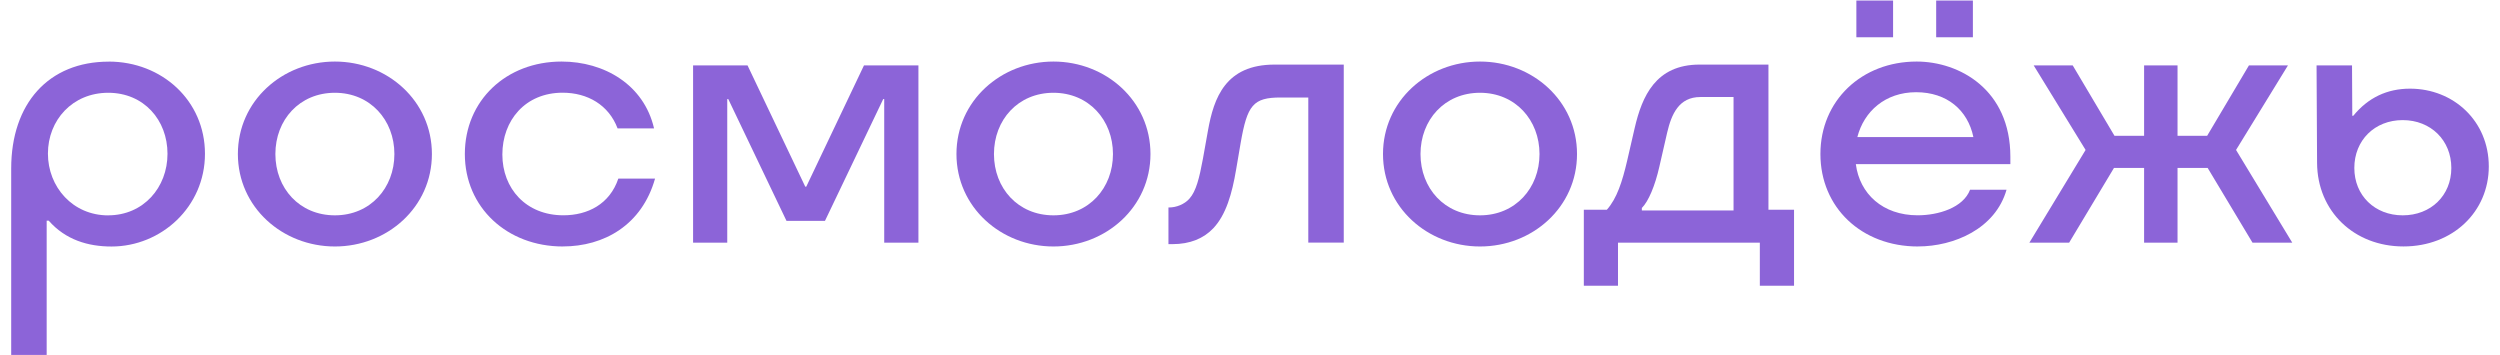
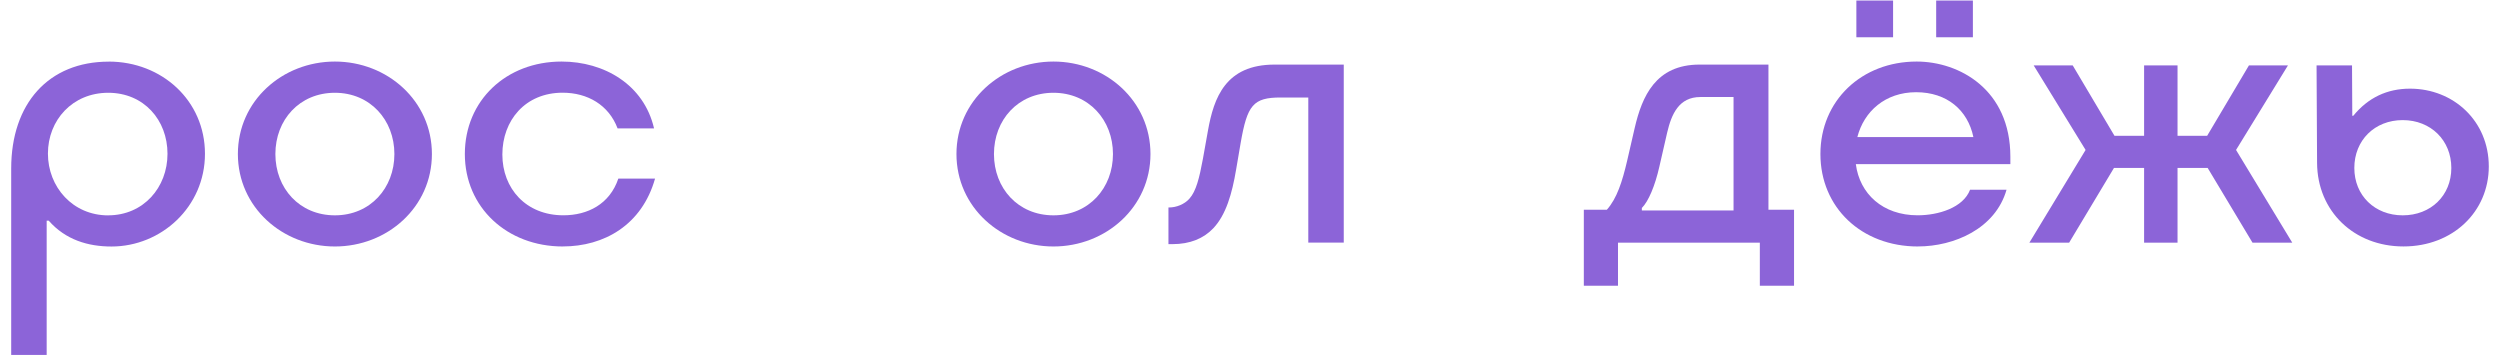
<svg xmlns="http://www.w3.org/2000/svg" width="211" height="30" viewBox="0 0 211 30" fill="none">
  <path d="M9.177 5.198C13.665 5.198 17.299 8.492 17.299 12.98C17.299 17.469 13.6 20.806 9.411 20.806C7.444 20.806 5.54 20.25 4.111 18.624H3.939V29.955H0.945V14.223C0.945 8.729 4.111 5.202 9.177 5.202V5.198ZM9.133 18.174C12.105 18.174 14.137 15.824 14.137 12.98C14.137 10.137 12.148 7.83 9.133 7.83C6.118 7.83 4.045 10.14 4.045 12.962C4.045 15.783 6.139 18.178 9.133 18.178V18.174Z" fill="#8C64D8" />
  <path d="M20.077 12.999C20.077 8.51 23.838 5.195 28.265 5.195C32.691 5.195 36.453 8.51 36.453 12.999C36.453 17.488 32.691 20.803 28.265 20.803C23.838 20.803 20.077 17.488 20.077 12.999ZM28.265 18.174C31.258 18.174 33.287 15.865 33.287 13.002C33.287 10.14 31.255 7.83 28.265 7.83C25.274 7.83 23.242 10.118 23.242 13.002C23.242 15.886 25.274 18.174 28.265 18.174Z" fill="#8C64D8" />
  <path d="M47.505 20.803C42.801 20.803 39.233 17.51 39.233 12.999C39.233 8.488 42.717 5.195 47.399 5.195C50.992 5.195 54.348 7.14 55.203 10.839H52.125C51.376 8.851 49.581 7.824 47.487 7.824C44.321 7.824 42.399 10.174 42.399 13.04C42.399 15.905 44.387 18.171 47.549 18.171C49.6 18.171 51.46 17.232 52.188 15.072H55.287C54.176 19.005 50.97 20.8 47.505 20.8V20.803Z" fill="#8C64D8" />
-   <path d="M66.381 18.643L61.465 8.361H61.38V20.481H58.496V5.517H63.091L67.964 15.755H68.048L72.921 5.517H77.515V20.481H74.628V8.361H74.544L69.627 18.643H66.378H66.381Z" fill="#8C64D8" />
  <path d="M80.725 12.999C80.725 8.51 84.486 5.195 88.912 5.195C93.338 5.195 97.1 8.51 97.1 12.999C97.1 17.488 93.338 20.803 88.912 20.803C84.486 20.803 80.725 17.488 80.725 12.999ZM88.912 18.174C91.906 18.174 93.935 15.865 93.935 13.002C93.935 10.14 91.903 7.83 88.912 7.83C85.922 7.83 83.89 10.118 83.89 13.002C83.89 15.886 85.922 18.174 88.912 18.174Z" fill="#8C64D8" />
  <path d="M98.617 20.609V17.51H98.683C99.26 17.51 99.966 17.254 100.393 16.76C100.949 16.139 101.227 15.028 101.526 13.405L101.954 11.011C102.447 8.254 103.431 5.451 107.576 5.451H113.413V20.478H110.42V8.229H108.091C105.762 8.229 105.269 8.869 104.713 12.056L104.33 14.301C103.986 16.352 103.474 18.128 102.407 19.261C101.595 20.116 100.462 20.606 98.945 20.606H98.623L98.617 20.609Z" fill="#8C64D8" />
-   <path d="M116.725 12.999C116.725 8.51 120.486 5.195 124.912 5.195C129.339 5.195 133.1 8.51 133.1 12.999C133.1 17.488 129.339 20.803 124.912 20.803C120.486 20.803 116.725 17.488 116.725 12.999ZM124.912 18.174C127.906 18.174 129.935 15.865 129.935 13.002C129.935 10.14 127.903 7.83 124.912 7.83C121.922 7.83 119.89 10.118 119.89 13.002C119.89 15.886 121.922 18.174 124.912 18.174Z" fill="#8C64D8" />
  <path d="M136.562 24.115H133.675V17.7H135.62C136.475 16.739 136.924 15.306 137.33 13.573L137.97 10.795C138.591 8.123 139.743 5.451 143.442 5.451H149.257V17.7H151.417V24.115H148.53V20.481H136.559V24.115H136.562ZM146.311 17.766V8.189H143.511C141.694 8.189 141.073 9.643 140.711 11.182L140.049 14.07C139.687 15.674 139.131 16.998 138.572 17.553V17.766H146.311Z" fill="#8C64D8" />
  <path d="M161.874 20.803C157.107 20.803 153.643 17.509 153.643 12.999C153.643 8.488 157.126 5.195 161.765 5.195C165.358 5.195 169.675 7.546 169.675 13.233V13.854H156.633C156.954 16.355 158.899 18.171 161.849 18.171C163.603 18.171 165.698 17.531 166.275 16.011H169.353C168.413 19.304 164.927 20.8 161.871 20.8L161.874 20.803ZM156.677 0.045H159.776V3.144H156.677V0.045ZM166.553 11.566C166.082 9.3 164.331 7.783 161.721 7.783C159.111 7.783 157.317 9.406 156.761 11.566H166.553ZM163.413 0.045H166.512V3.144H163.413V0.045Z" fill="#8C64D8" />
  <path d="M183.784 5.517V11.46H186.284L189.812 5.517H193.105L188.722 12.656L193.467 20.481H190.111L186.328 14.176H183.784V20.481H180.962V14.176H178.418L174.635 20.481H171.279L176.024 12.656L171.641 5.517H174.935L178.462 11.46H180.962V5.517H183.784Z" fill="#8C64D8" />
  <path d="M195.561 13.748L195.518 5.517H198.511L198.533 9.771H198.617C199.878 8.233 201.483 7.483 203.406 7.483C207.083 7.483 210.054 10.221 210.054 14.045C210.054 17.869 207.02 20.8 202.85 20.8C198.68 20.8 195.583 17.828 195.561 13.745V13.748ZM202.788 18.174C205.16 18.174 206.892 16.508 206.892 14.176C206.892 11.844 205.16 10.137 202.788 10.137C200.415 10.137 198.705 11.847 198.705 14.176C198.705 16.505 200.437 18.174 202.788 18.174Z" fill="#8C64D8" />
</svg>